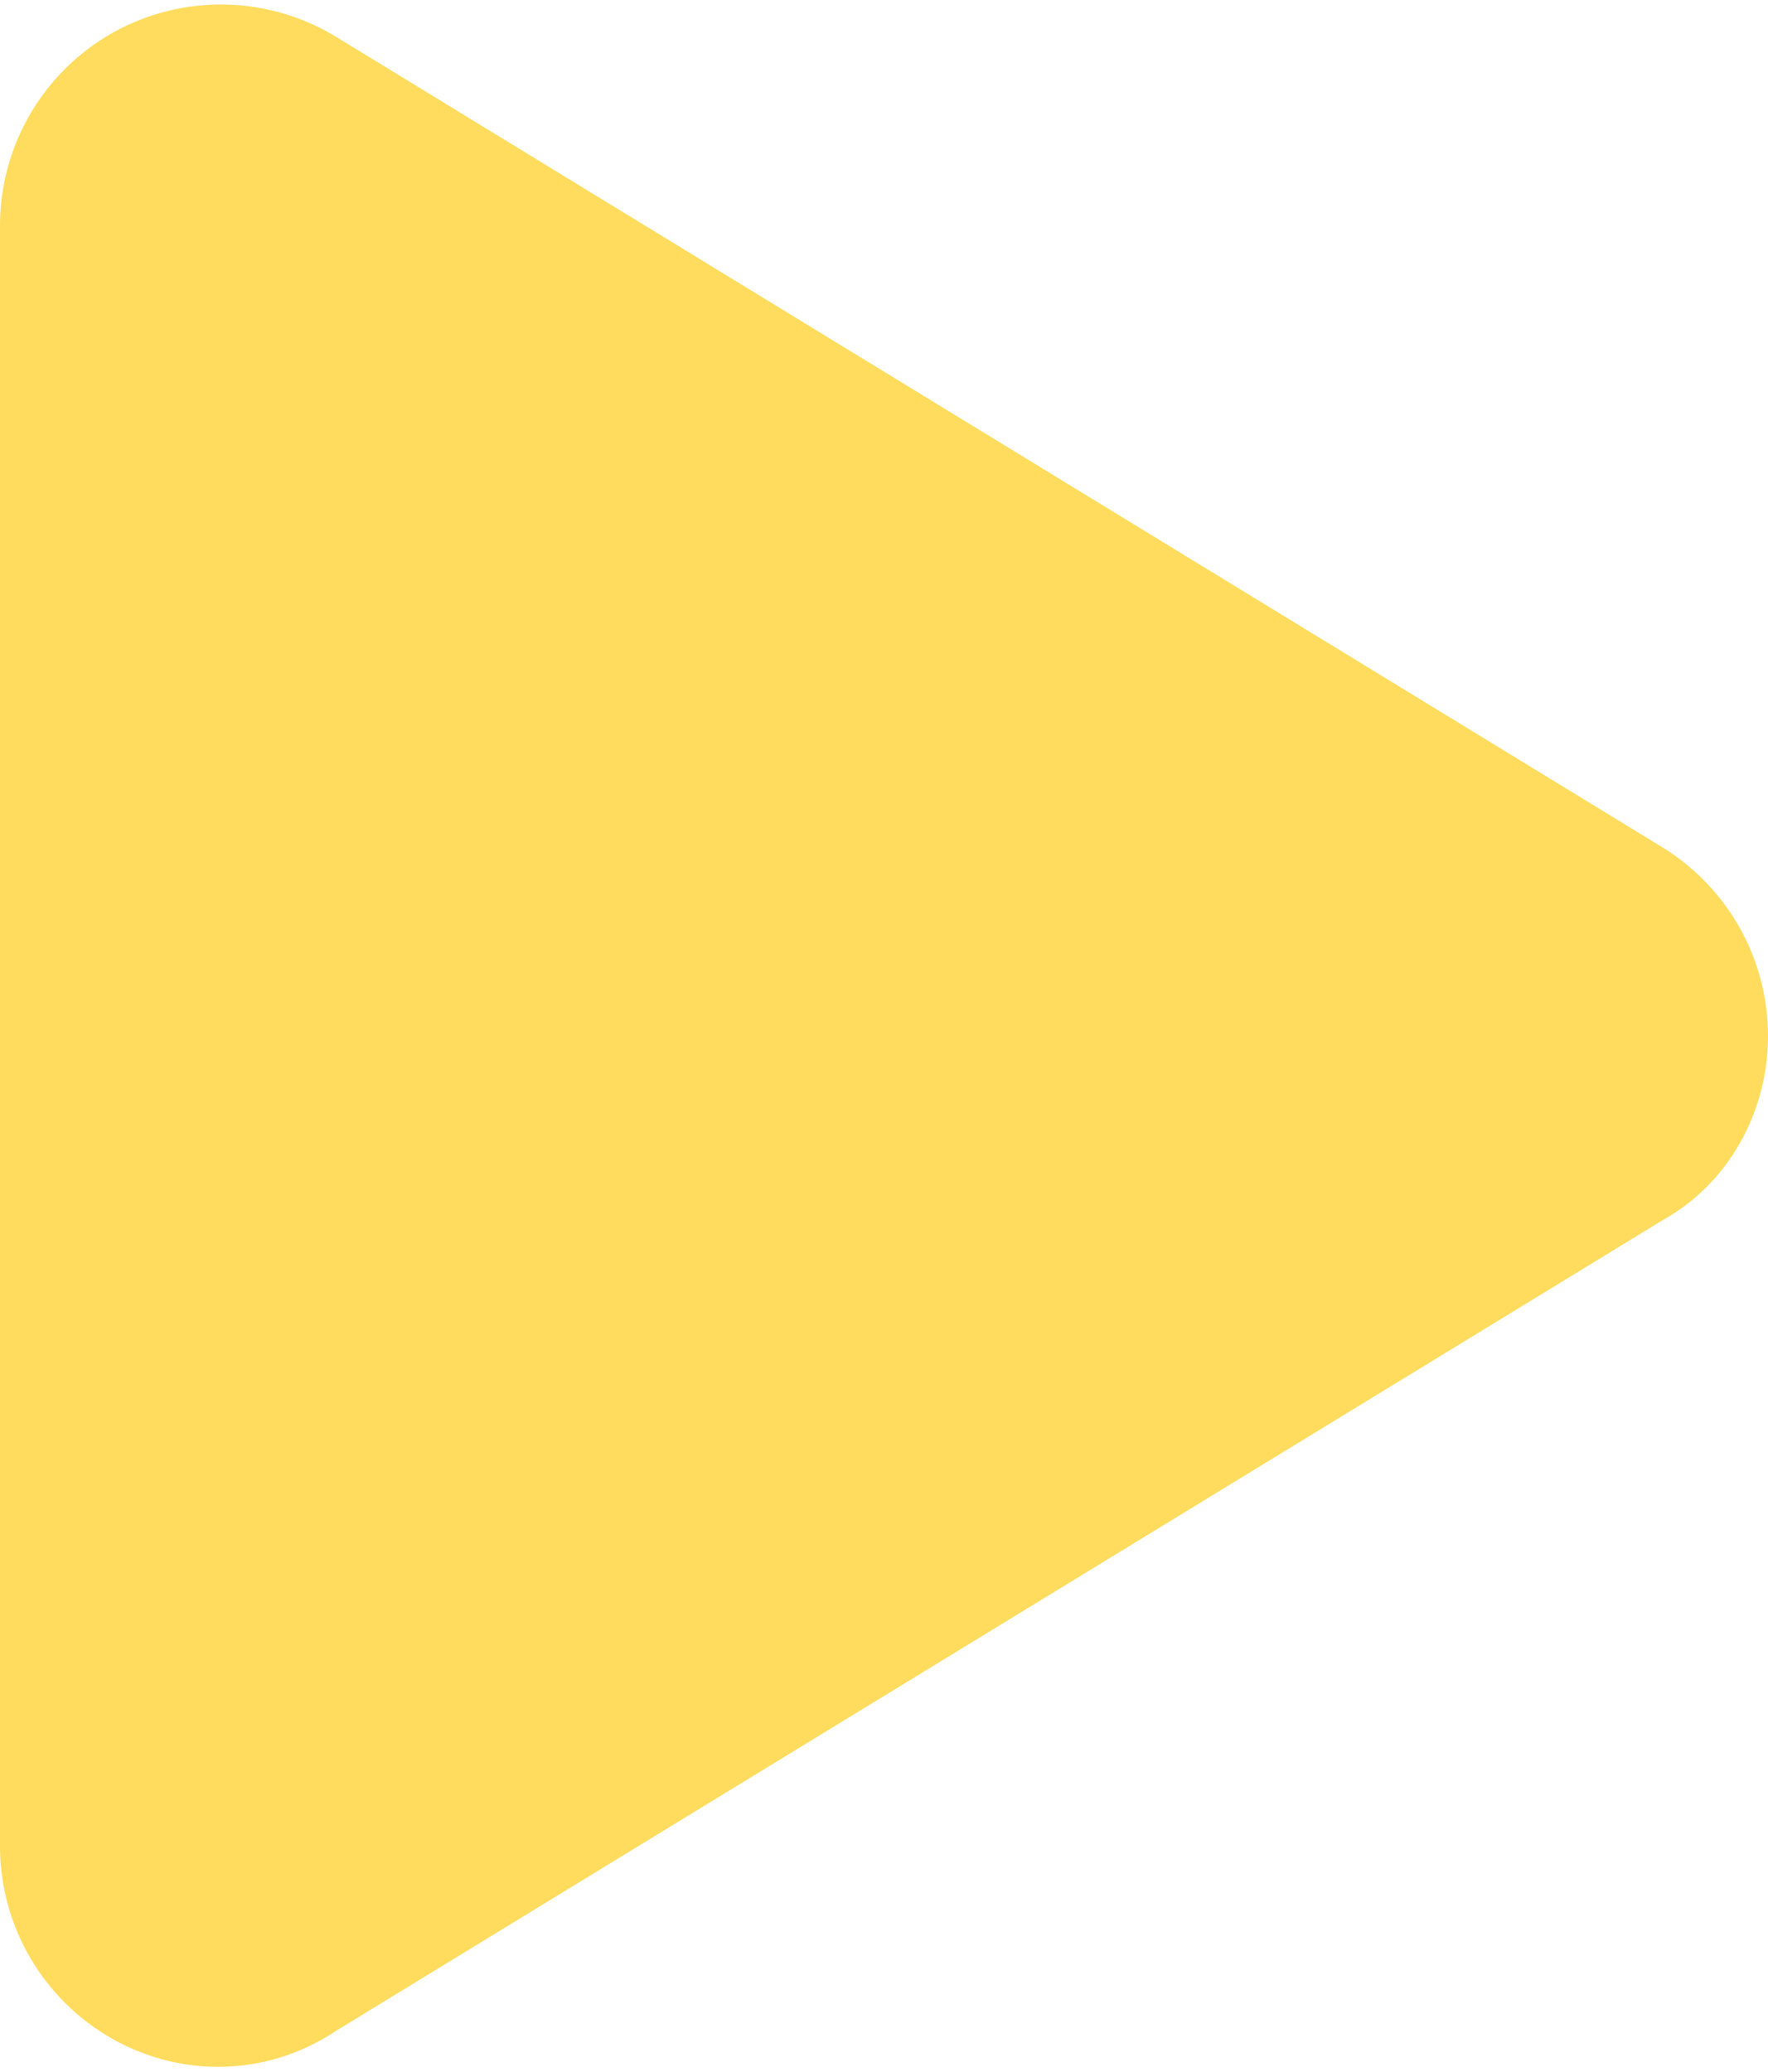
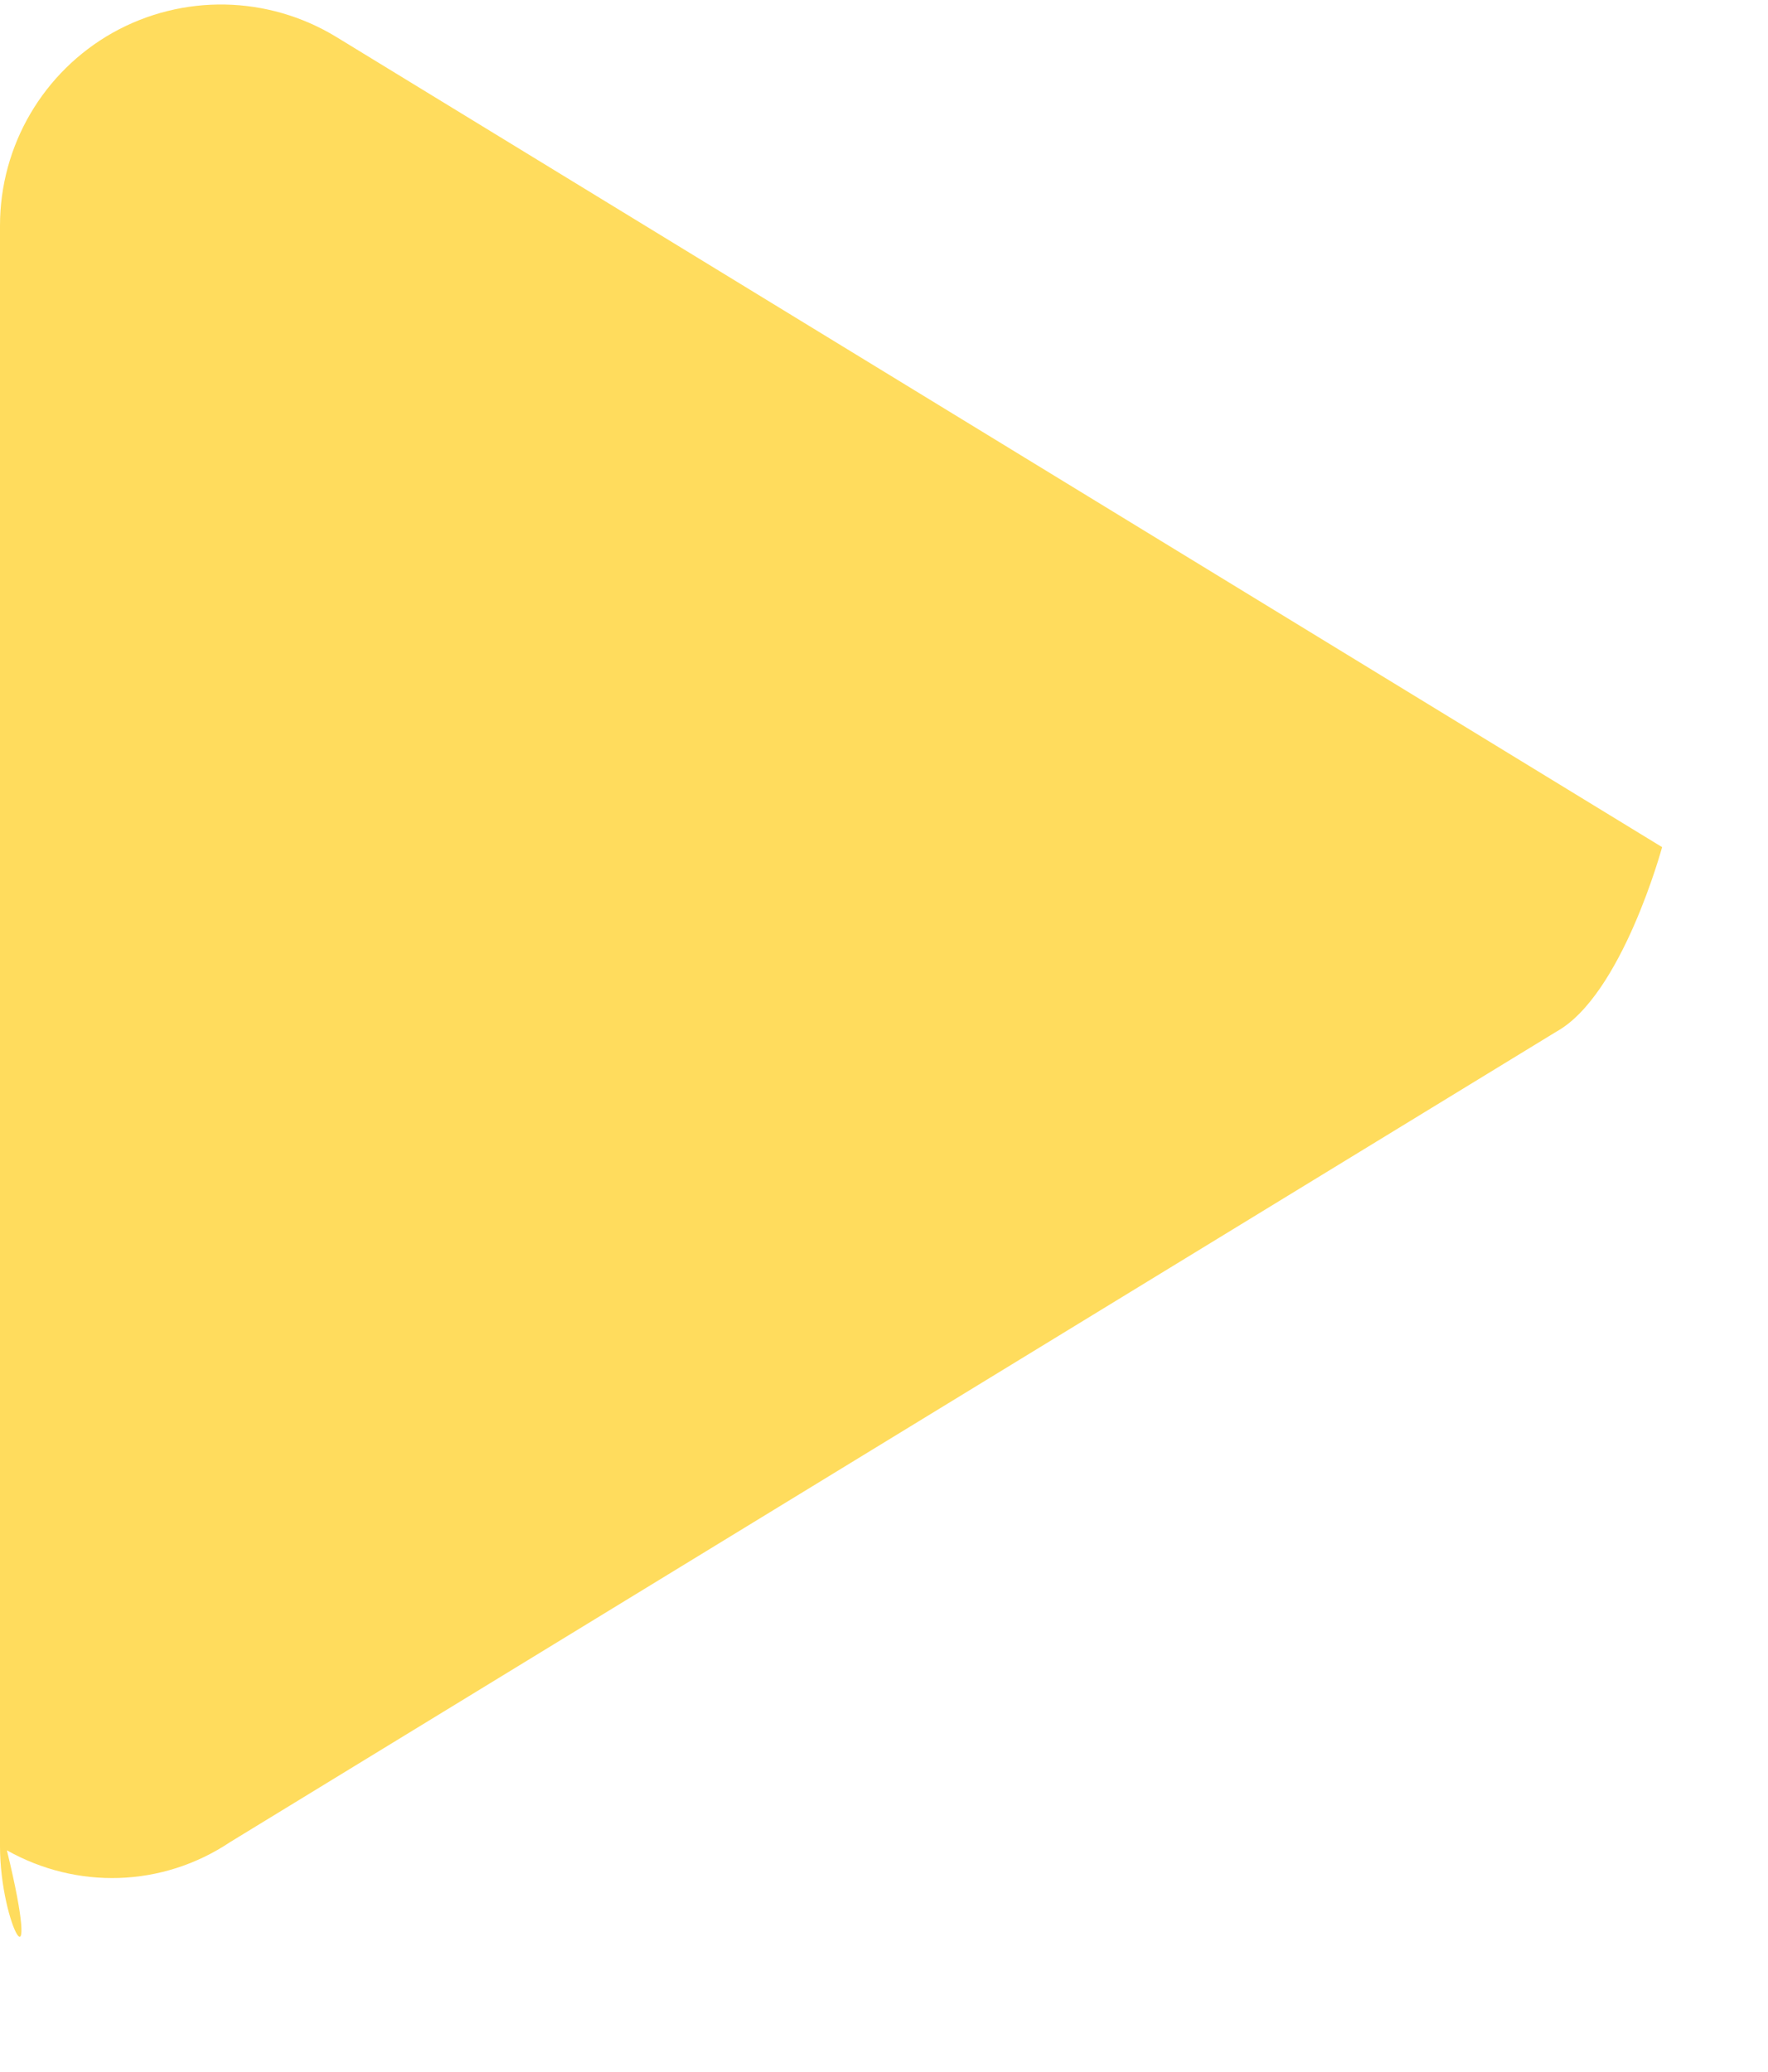
<svg xmlns="http://www.w3.org/2000/svg" version="1.1" x="0px" y="0px" viewBox="0 0 384 450" style="enable-background:new 0 0 384 450;" xml:space="preserve">
-   <path fill="#ffdc5d" d="M361,184c14.3,8.8,23,24.3,23,41s-8.7,32.2-23,40.1l-288,176c-14.8,9.9-33.4,10.3-48.5,1.8C9.4,434.4,0,418.4,0,401V49  C0,31.6,9.4,15.6,24.5,7.1C39.7-1.4,58.2-1,73,8L361,184z" />
+   <path fill="#ffdc5d" d="M361,184s-8.7,32.2-23,40.1l-288,176c-14.8,9.9-33.4,10.3-48.5,1.8C9.4,434.4,0,418.4,0,401V49  C0,31.6,9.4,15.6,24.5,7.1C39.7-1.4,58.2-1,73,8L361,184z" />
</svg>